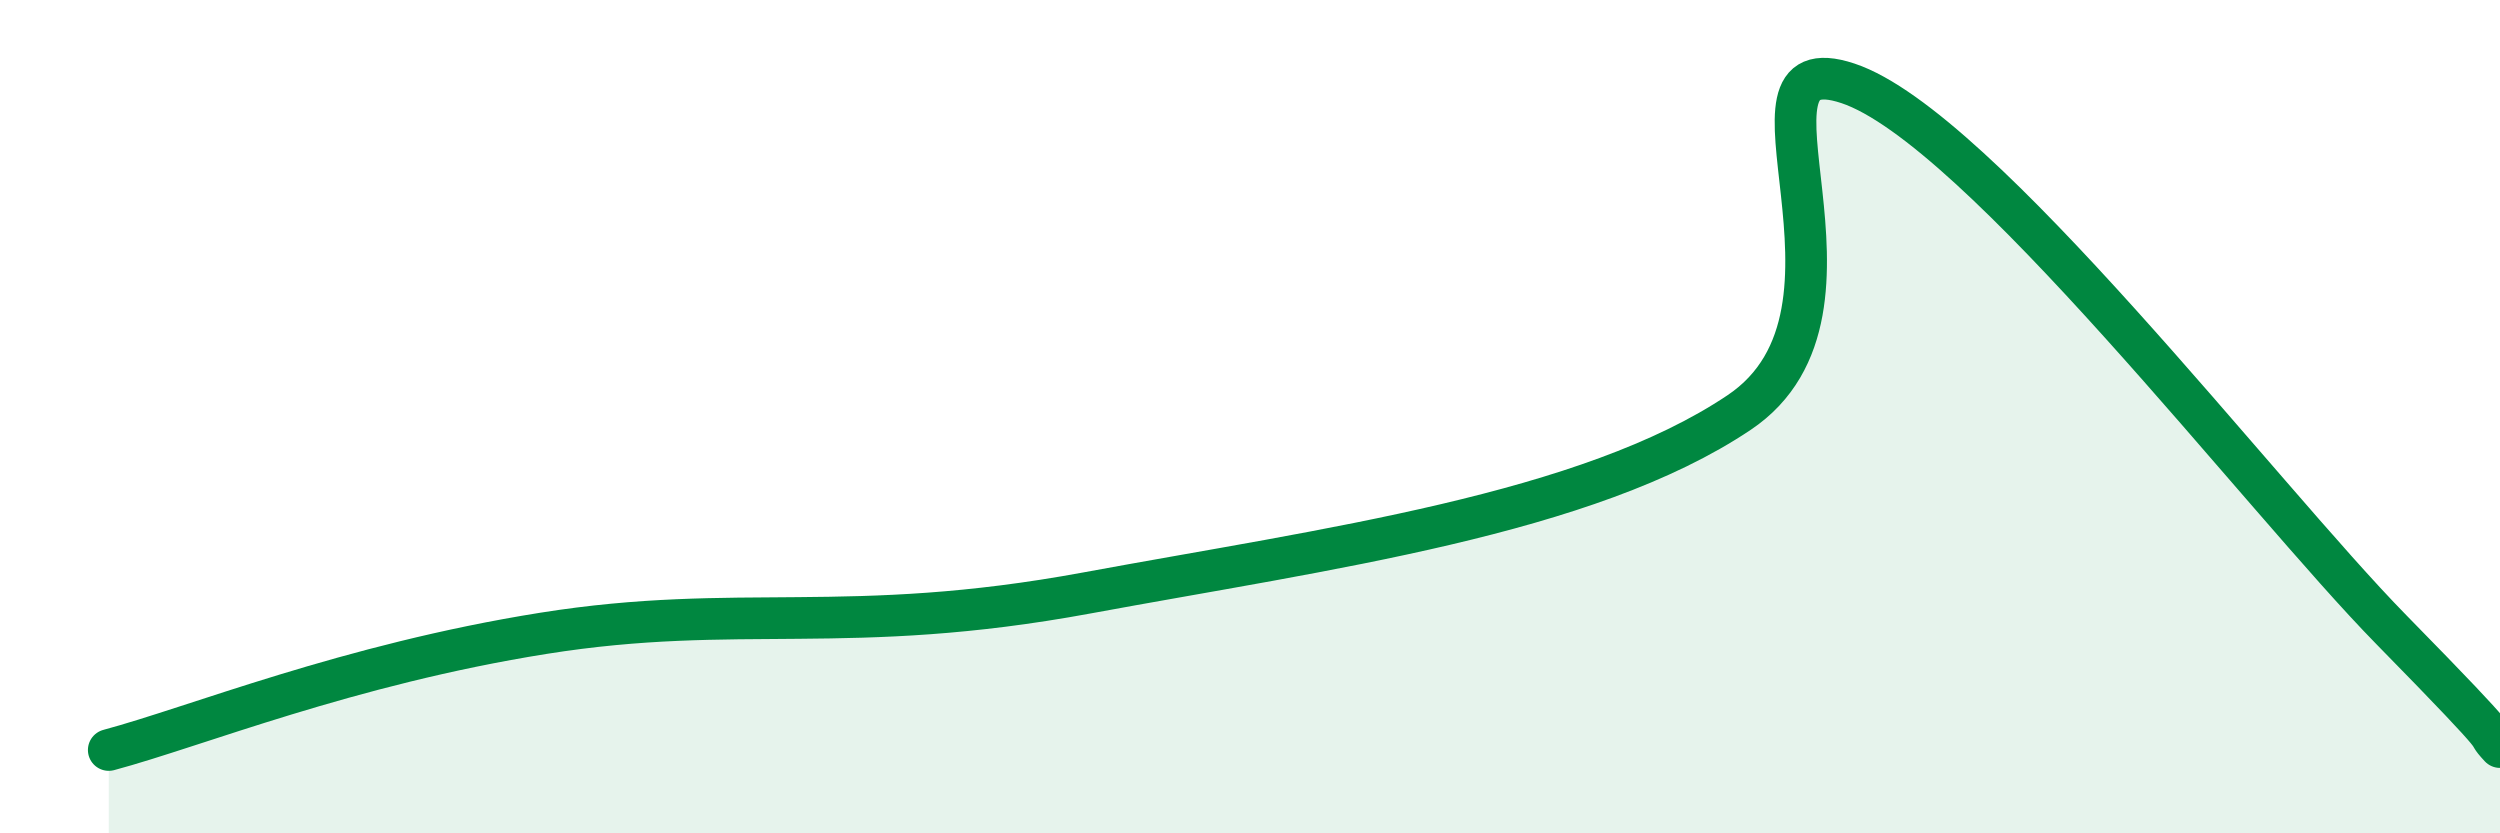
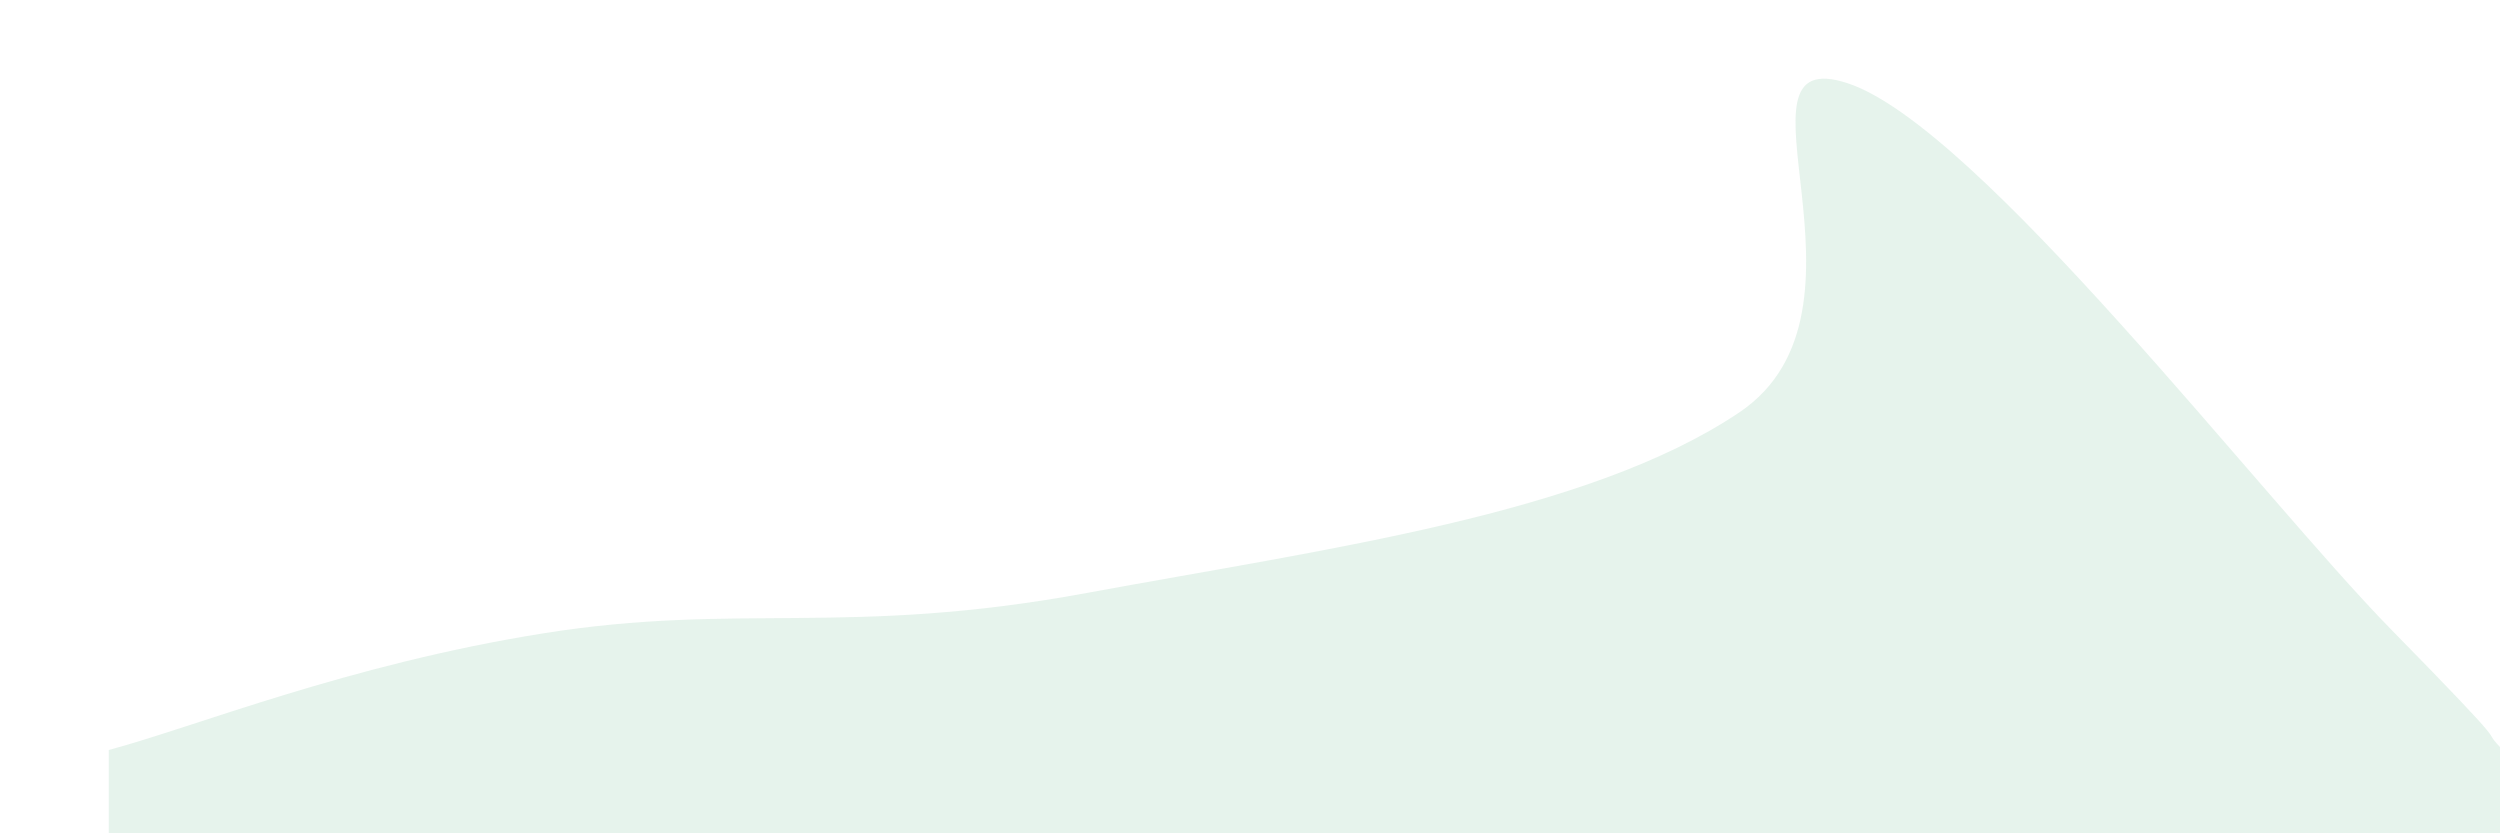
<svg xmlns="http://www.w3.org/2000/svg" width="60" height="20" viewBox="0 0 60 20">
  <path d="M 2.61,18 C 4.7,17.44 8.34,15.95 13.04,15.2 C 17.74,14.45 20.35,15.29 26.09,14.23 C 31.83,13.17 38.09,12.35 41.74,9.9 C 45.39,7.45 41.22,0.96 44.35,2 C 47.48,3.04 54.26,11.92 57.39,15.11 C 60.52,18.3 59.48,17.37 60,17.93L60 20L2.61 20Z" fill="#008740" opacity="0.1" stroke-linecap="round" stroke-linejoin="round" />
-   <path d="M 2.61,18 C 4.7,17.44 8.34,15.95 13.04,15.2 C 17.74,14.45 20.35,15.29 26.09,14.23 C 31.83,13.17 38.09,12.35 41.74,9.9 C 45.39,7.45 41.22,0.96 44.35,2 C 47.48,3.04 54.26,11.92 57.39,15.11 C 60.52,18.3 59.48,17.37 60,17.93" stroke="#008740" stroke-width="1" fill="none" stroke-linecap="round" stroke-linejoin="round" />
</svg>